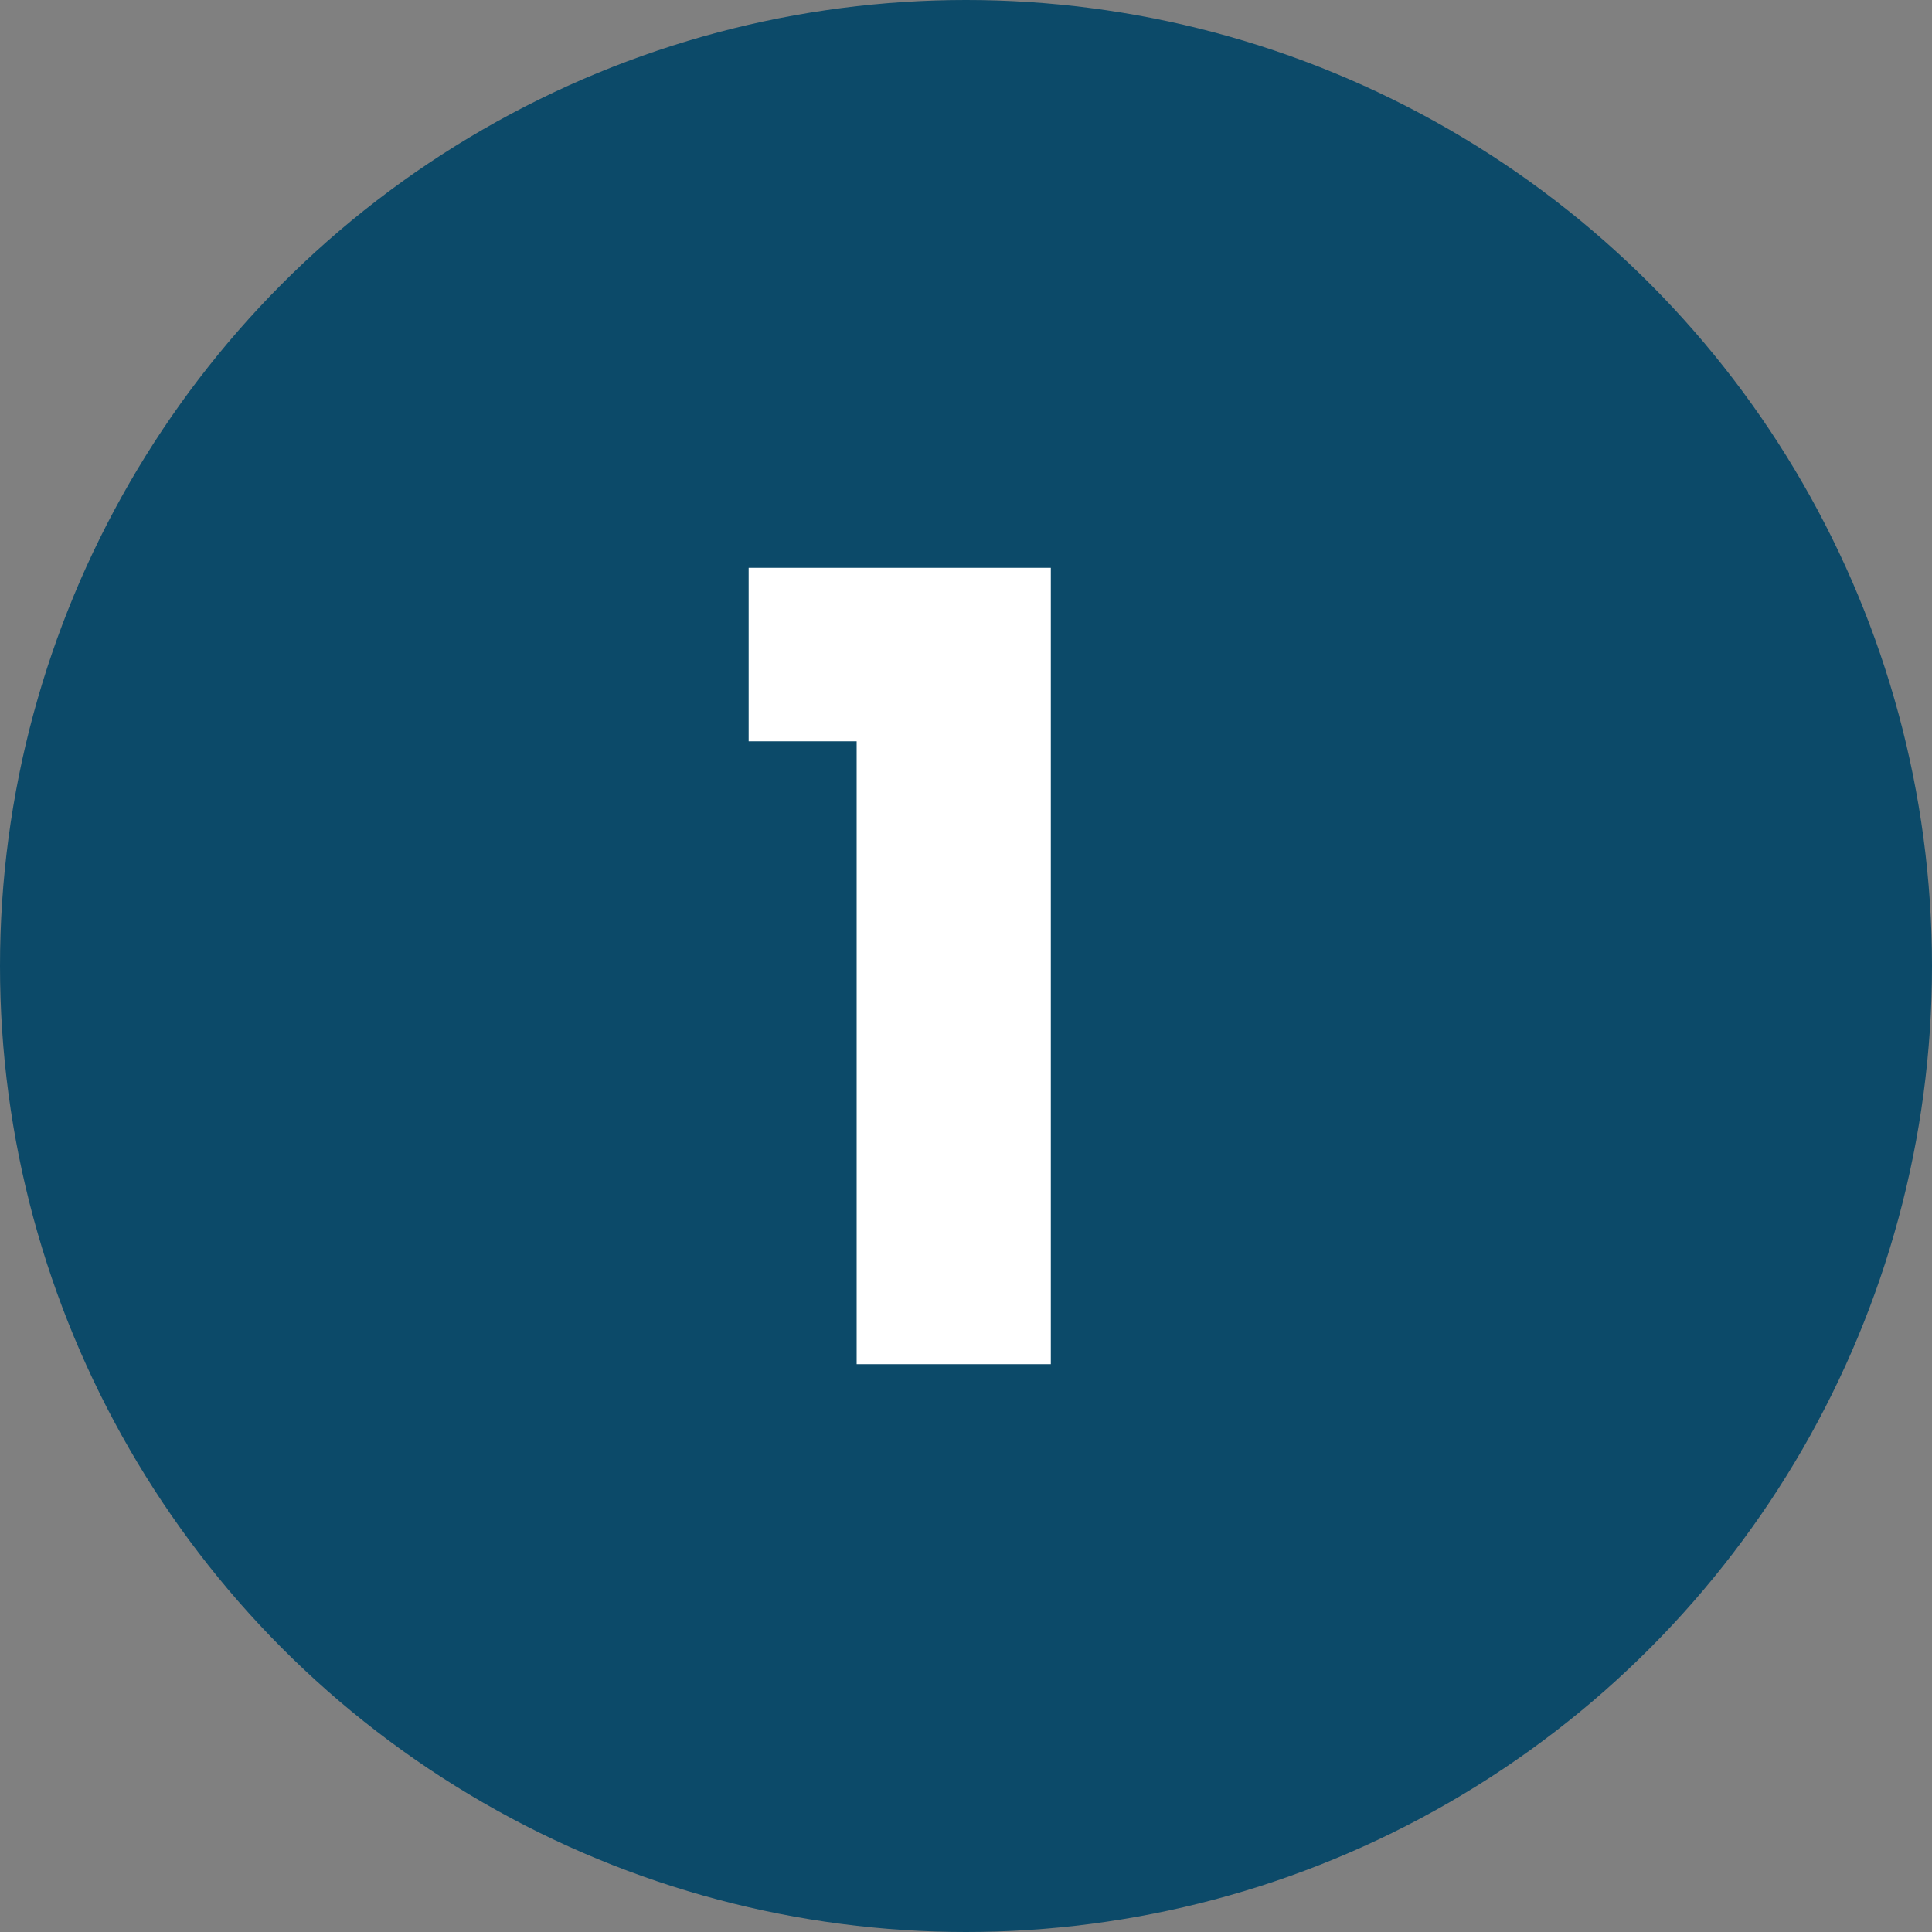
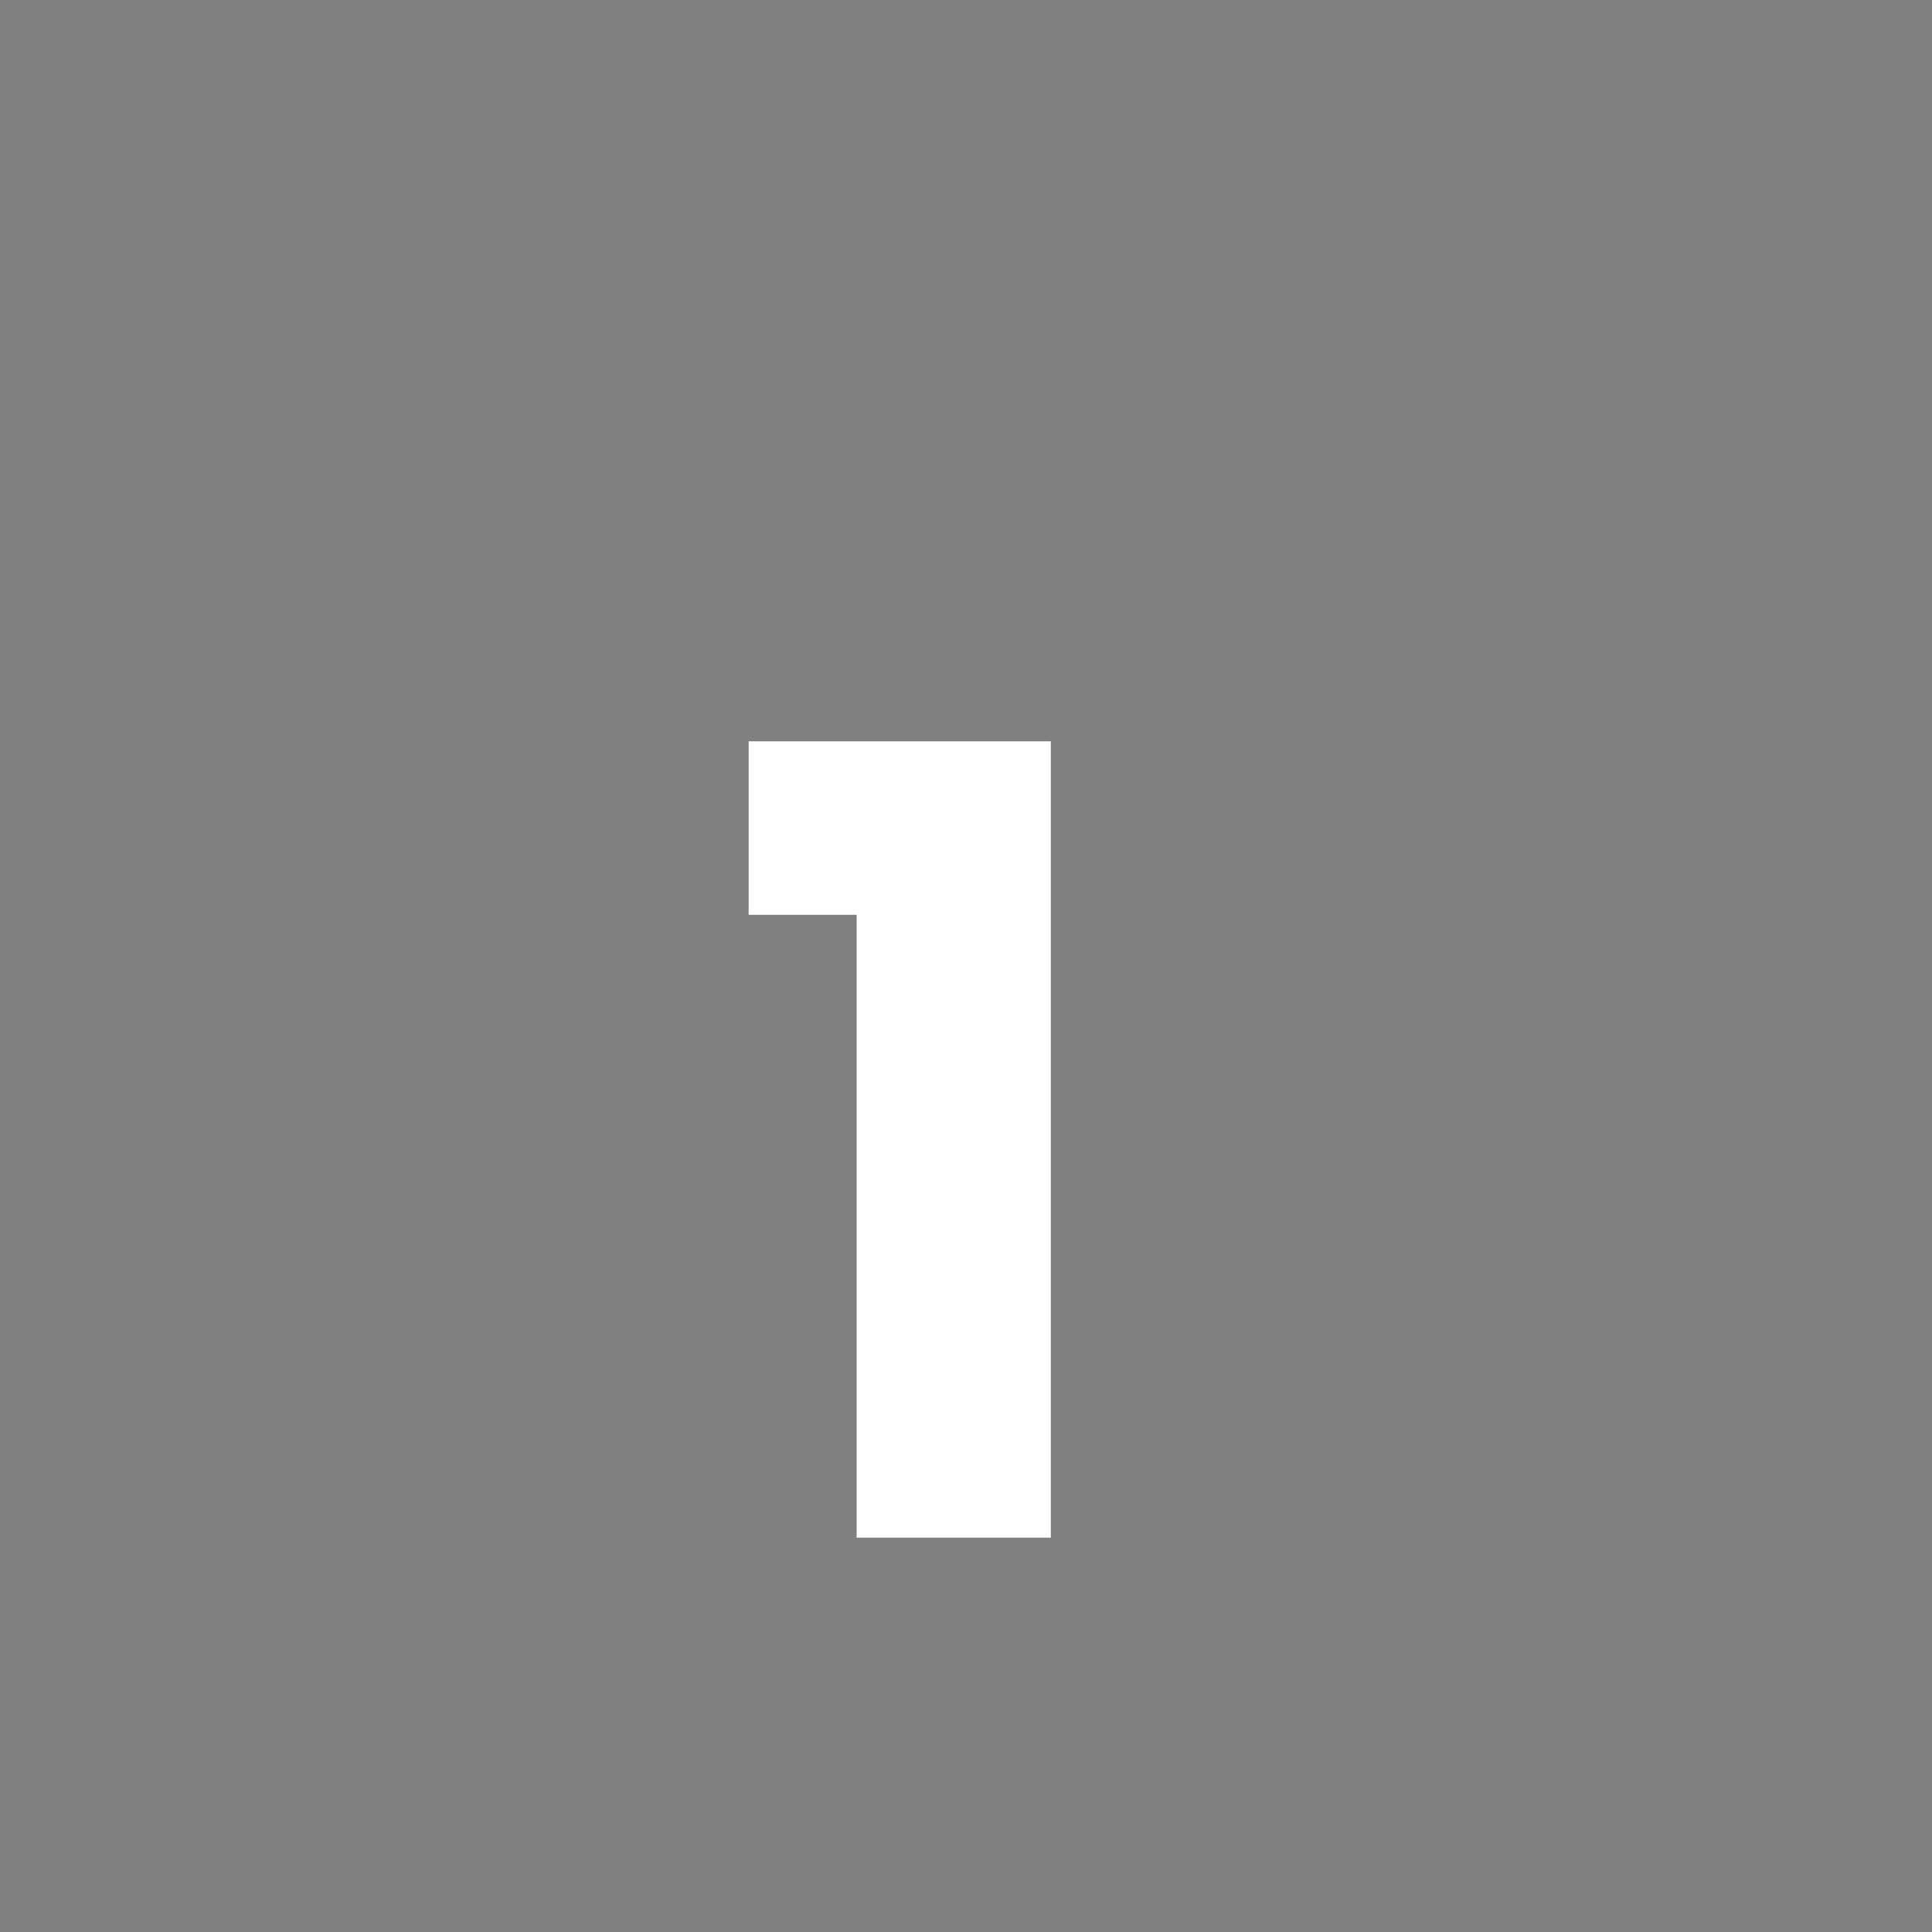
<svg xmlns="http://www.w3.org/2000/svg" id="Layer_1" data-name="Layer 1" viewBox="0 0 100 100">
  <rect x="0" y="0" width="100" height="100" fill="#808080" stroke="none" />
  <defs>
    <style>      .cls-1 {        fill: #fff;      }      .cls-2 {        fill: #0c4a69;      }    </style>
  </defs>
-   <circle class="cls-2" cx="50" cy="50" r="50" />
-   <path class="cls-1" d="M38.75,38.37v-8.98h15.64v41.22h-10.05v-32.24h-5.59Z" />
+   <path class="cls-1" d="M38.75,38.37h15.64v41.22h-10.05v-32.24h-5.59Z" />
</svg>